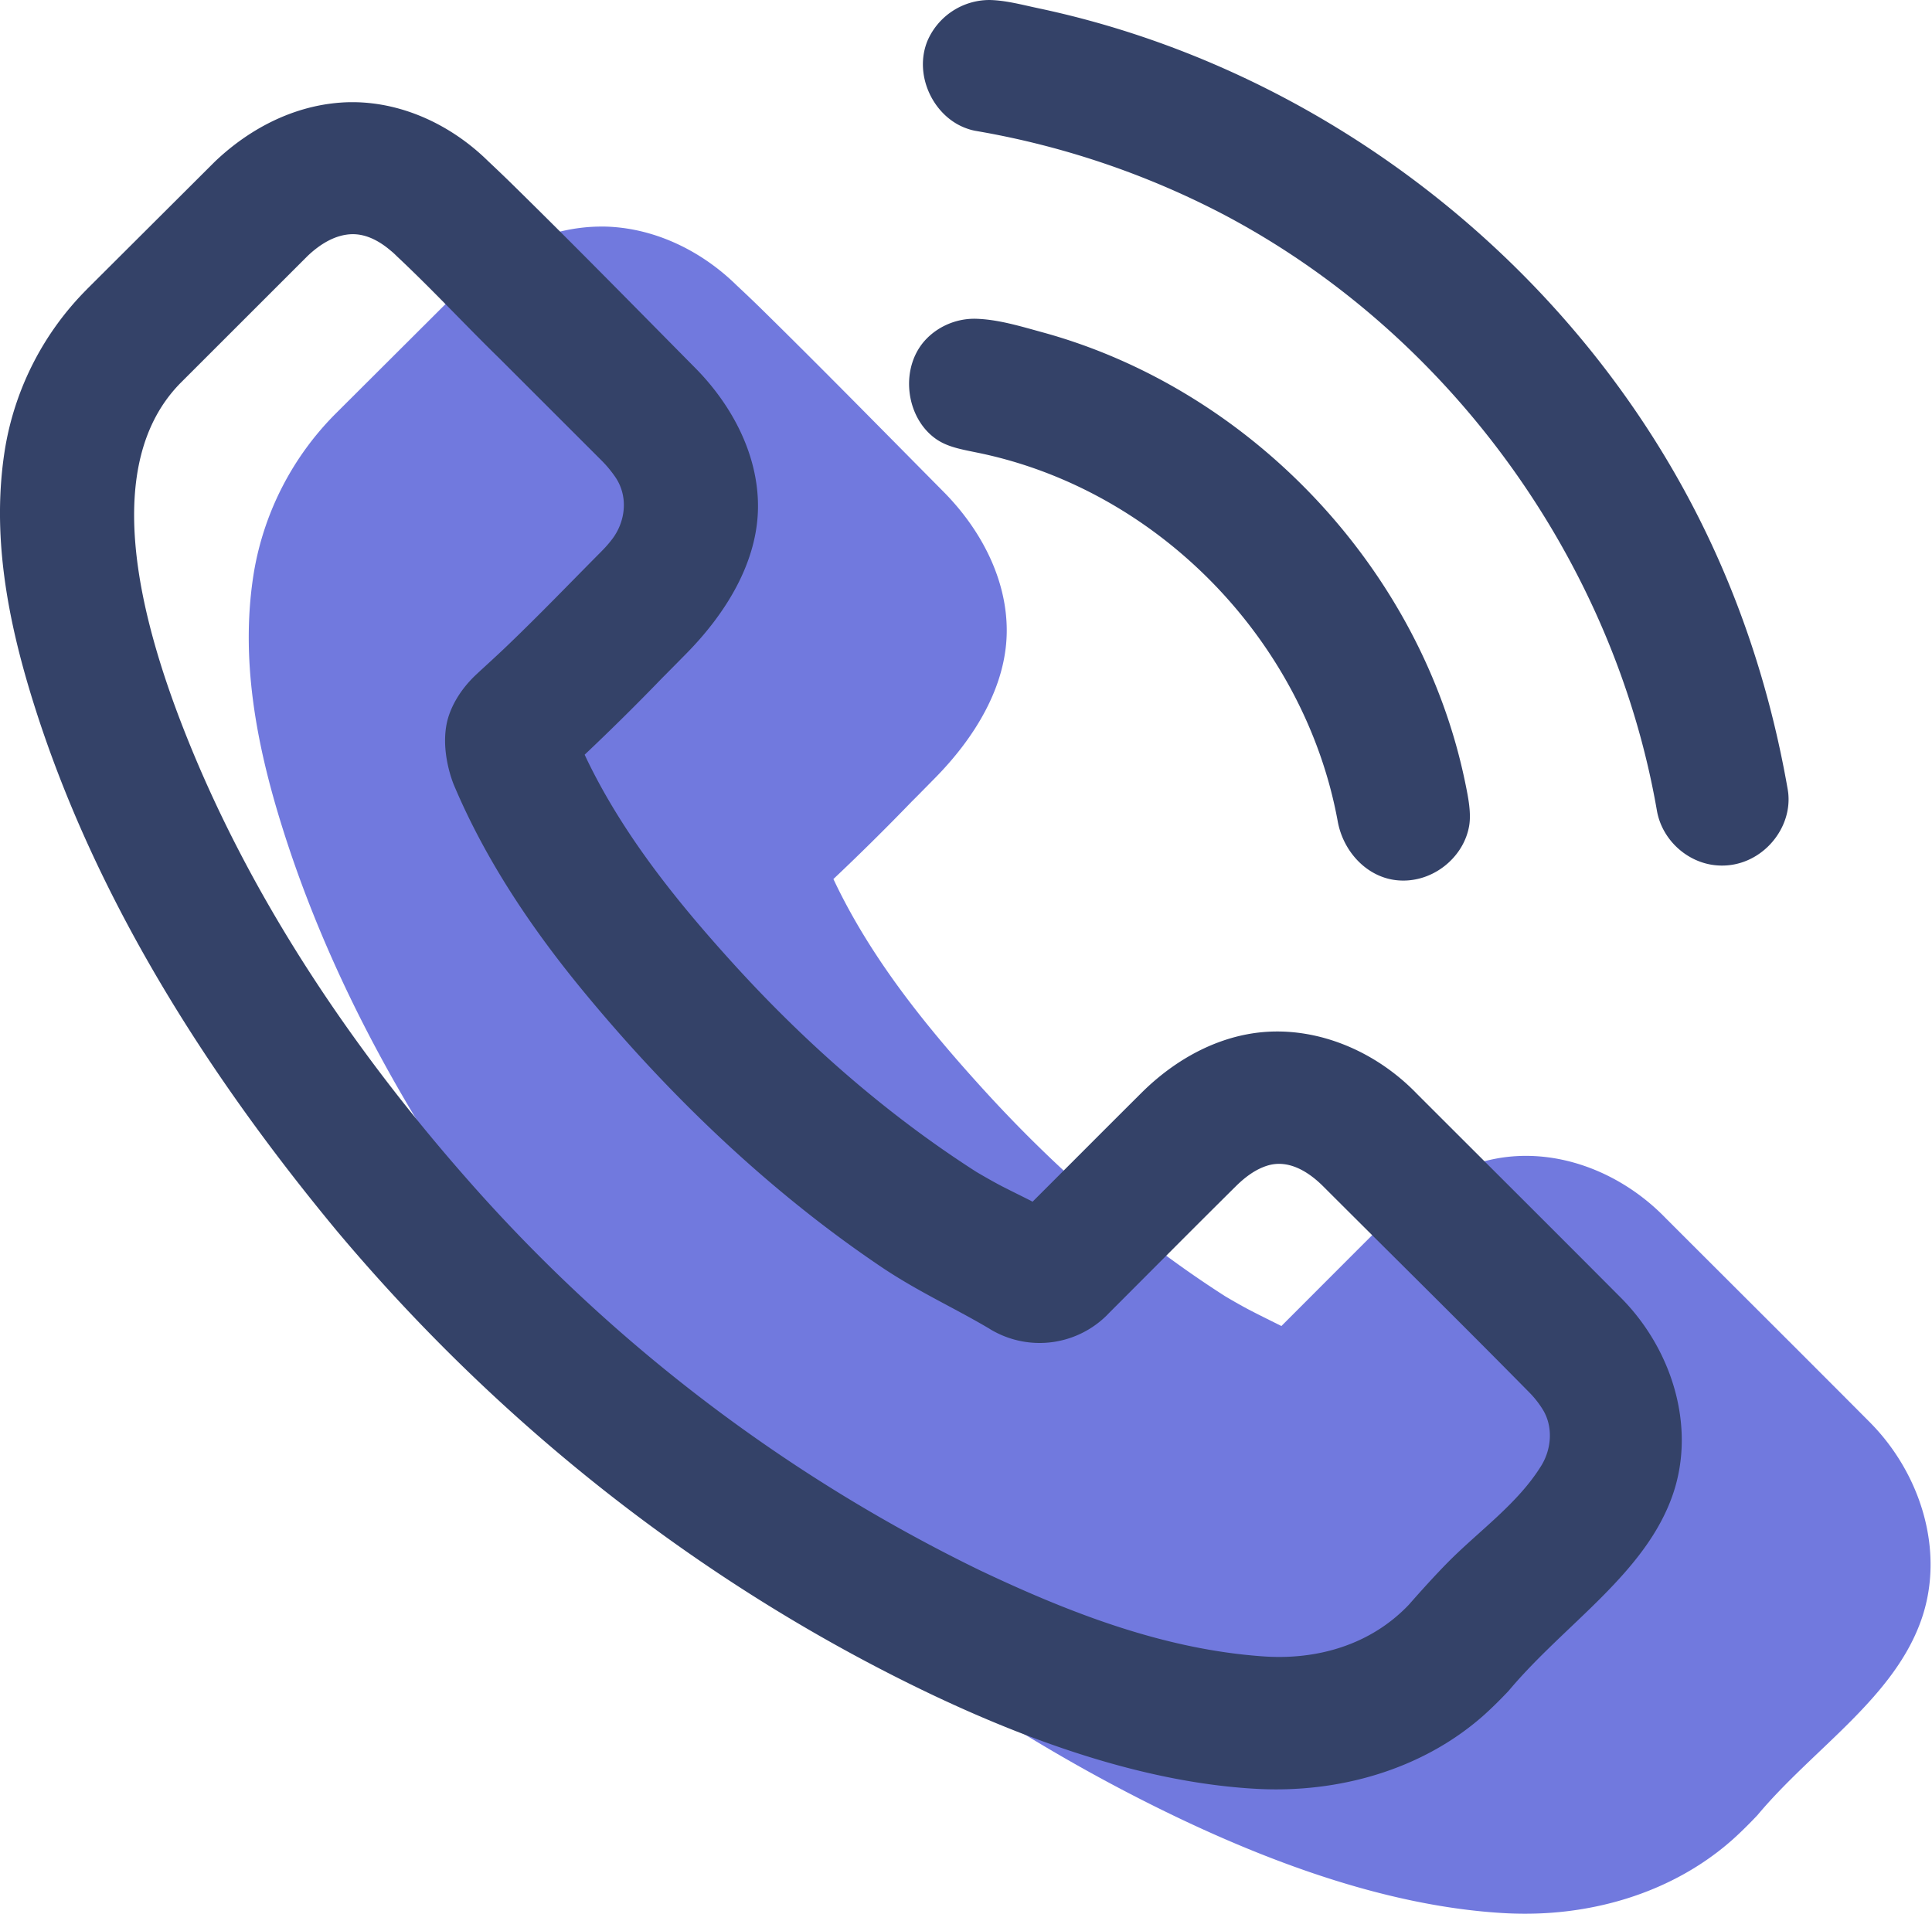
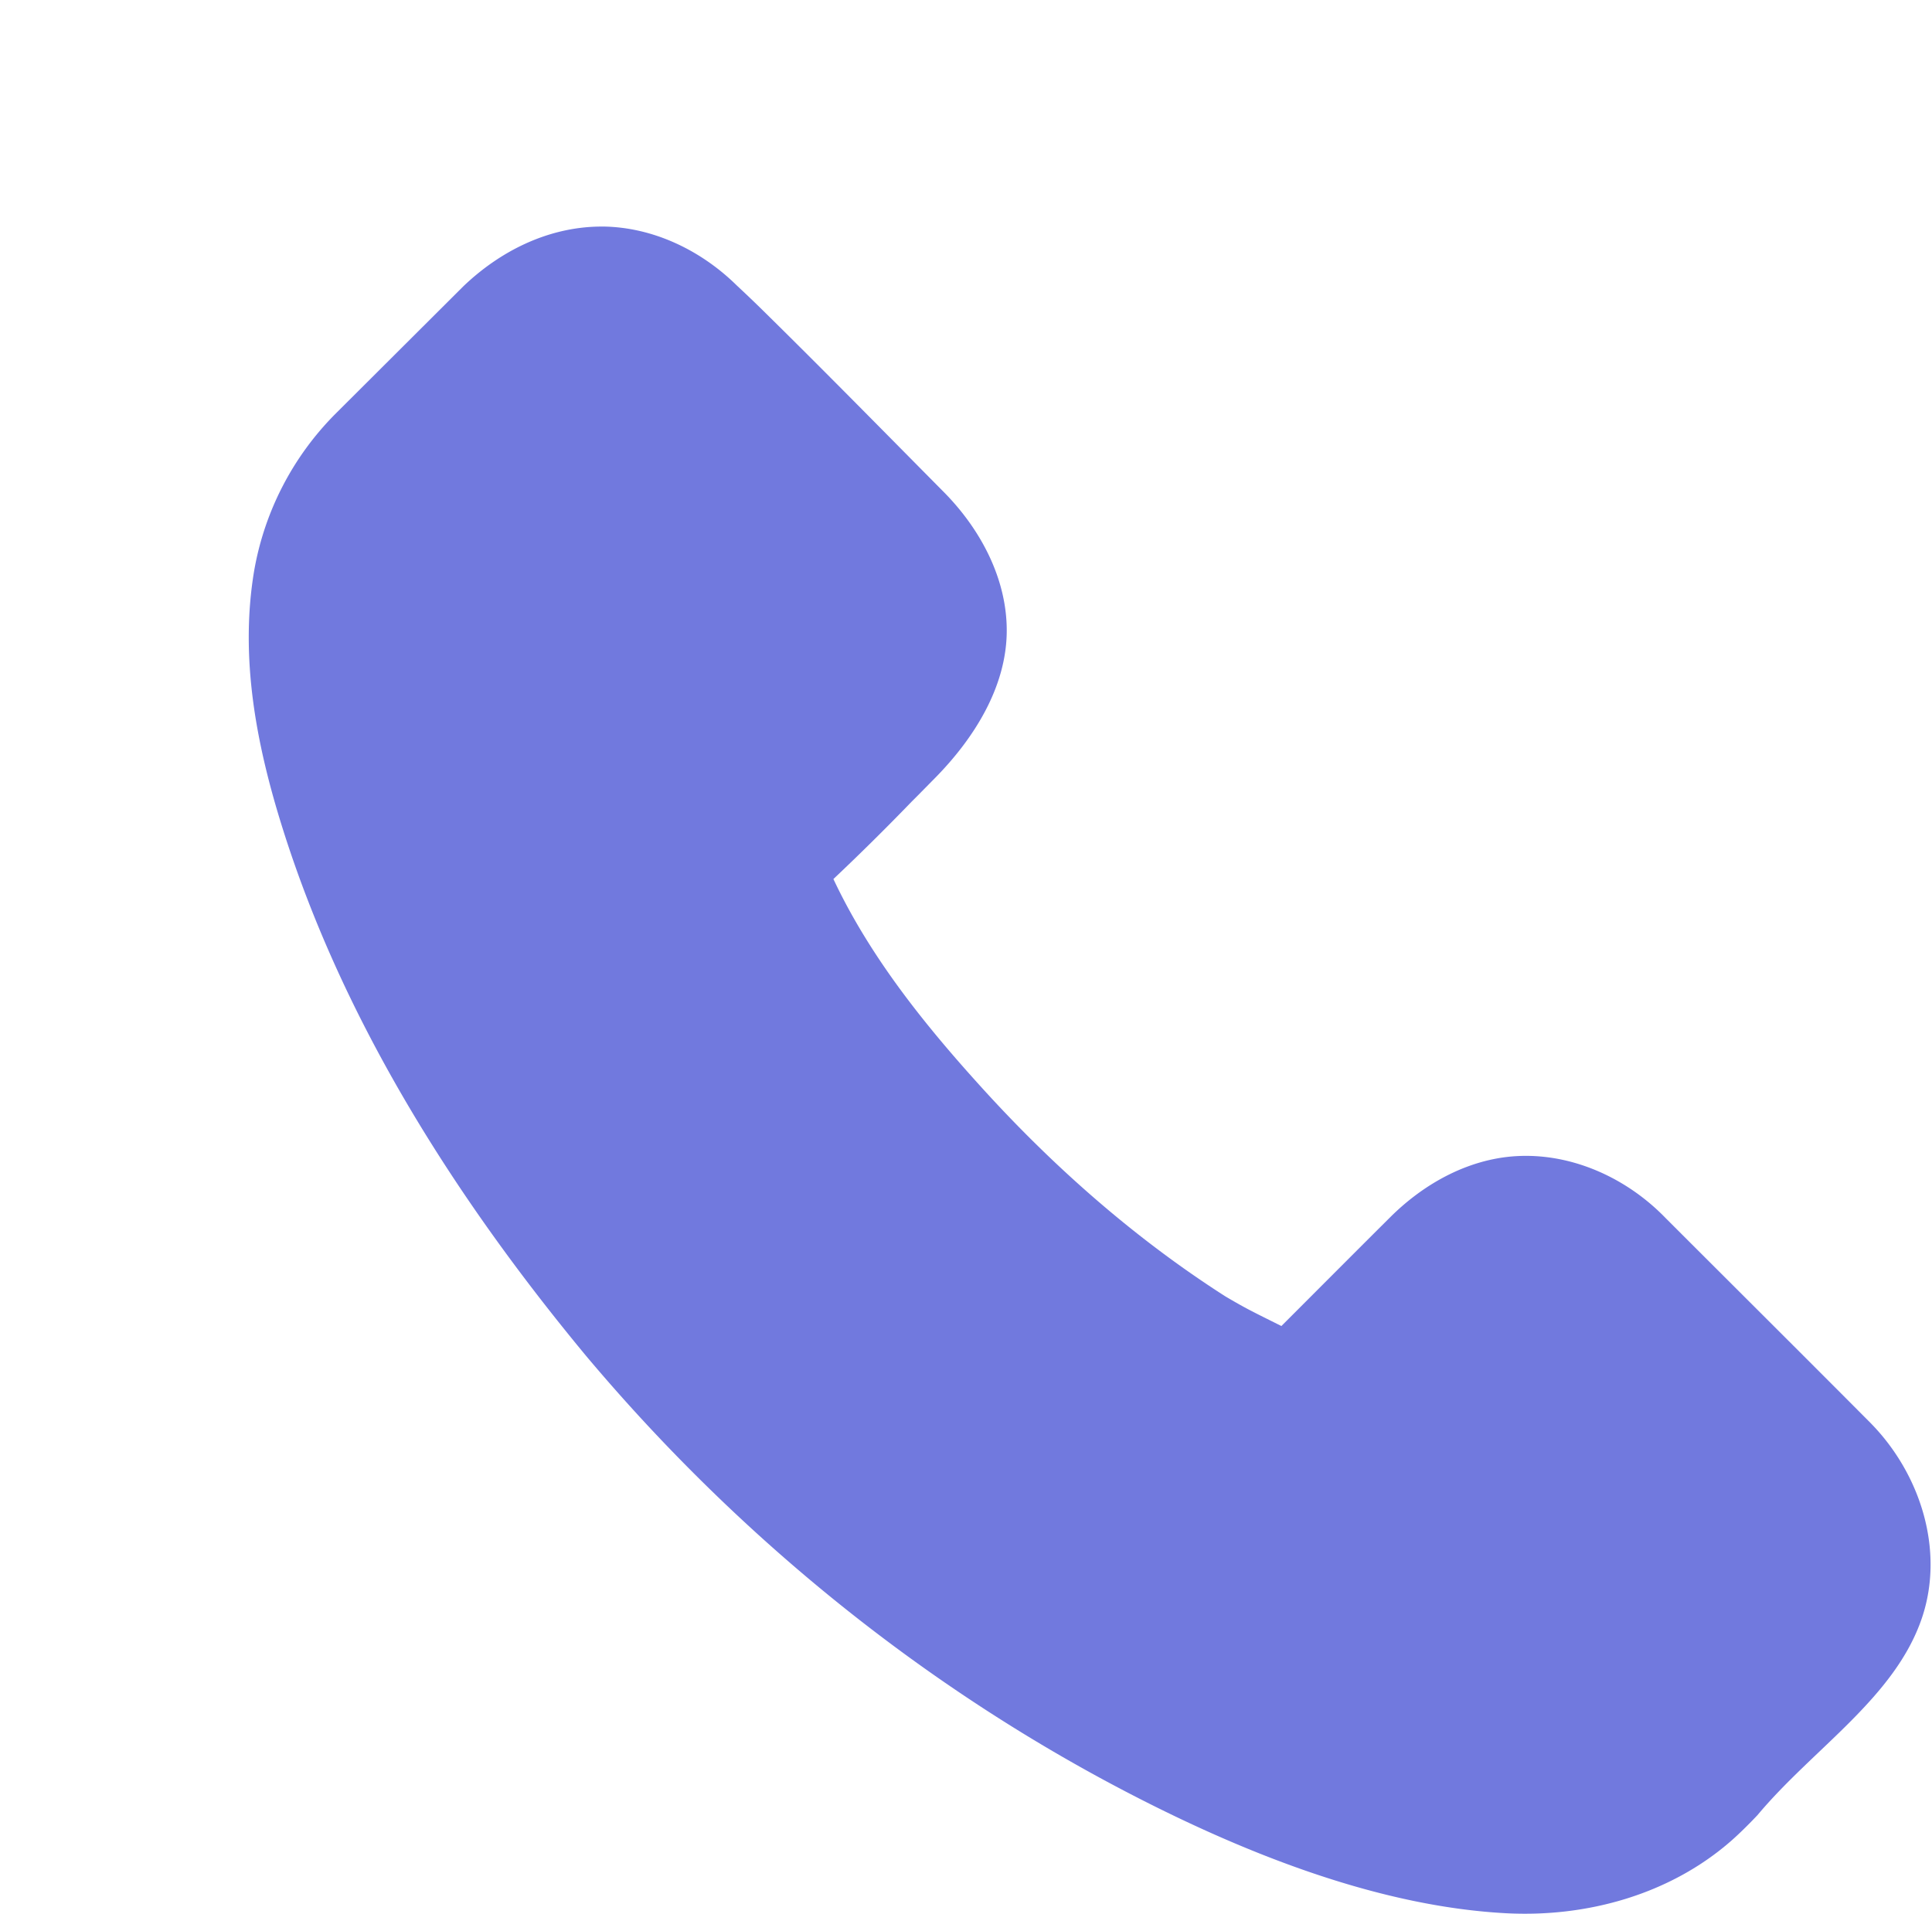
<svg xmlns="http://www.w3.org/2000/svg" viewBox="0 0 432 428" fill-rule="evenodd" clip-rule="evenodd" stroke-linejoin="round" stroke-miterlimit="1.41">
  <path d="M134.74 50.66c11.22.11 21.98 5.27 30.02 13.19 0 0 3.04 2.83 5.53 5.28 13.8 13.56 27.33 27.36 40.94 41.1 8.12 8.29 13.88 19.23 13.88 30.76 0 12.54-7.28 24.12-16.06 33.02l-3.96 4.02-1.3 1.3a534.9 534.9 0 0 1-17.44 17.25l.59 1.23c8.18 16.9 20.18 31.77 32.72 45.57 16.09 17.72 34.24 33.67 54.29 46.5 0 0 3.26 1.95 5.72 3.21 1.96 1.02 3.94 1.99 5.92 2.98l.93.47c8.18-8.18 16.34-16.38 24.54-24.54 6.48-6.38 14.55-11.2 23.36-12.88 13.7-2.61 28.1 3.02 38.02 13.28 15.26 15.26 30.56 30.48 45.78 45.78 11.23 11.4 16.6 28.49 11.56 43.55-5.99 17.87-24.27 29.2-36.8 44.18 0 0-2.9 3.12-5.8 5.68-13.64 11.99-32.2 17.24-50.5 16.26-27.96-1.5-57.09-12.94-82.1-25.72-47.25-24.15-89.25-58.13-123.55-98.94-29.08-35.1-54.29-74.64-67.96-118.34-5.76-18.42-9.48-37.78-6.25-57.15a65.7 65.7 0 0 1 18.1-35.07l.26-.26 28.44-28.36c8.22-7.86 18.82-13.16 30.33-13.34h.79z" fill="#7179de" fill-rule="nonzero" />
-   <path d="M79.11 22.85c11.23.11 21.98 5.26 30.03 13.18 0 0 3.03 2.84 5.53 5.3 13.8 13.54 27.32 27.34 40.93 41.1 8.12 8.27 13.89 19.22 13.89 30.75 0 12.53-7.28 24.12-16.07 33.02-1.32 1.34-2.63 2.68-3.96 4.01-.66.68-1.3 1.31-1.3 1.31a536.91 536.91 0 0 1-17.43 17.25l.58 1.23c8.19 16.9 20.18 31.76 32.72 45.57 16.1 17.72 34.25 33.66 54.29 46.5 0 0 3.27 1.94 5.72 3.21 1.97 1.01 3.95 1.98 5.92 2.97l.93.48c8.19-8.18 16.35-16.38 24.55-24.54 6.48-6.38 14.54-11.2 23.36-12.88 13.69-2.62 28.1 3.01 38.01 13.28 15.26 15.26 30.56 30.48 45.78 45.78 11.23 11.4 16.6 28.49 11.56 43.55-5.99 17.87-24.26 29.2-36.8 44.18 0 0-2.89 3.11-5.8 5.68-13.63 11.98-32.2 17.24-50.5 16.26-27.95-1.5-57.08-12.94-82.09-25.72-47.26-24.15-89.26-58.13-123.55-98.95-29.09-35.1-54.3-74.63-67.96-118.33-5.76-18.42-9.49-37.78-6.25-57.15a65.71 65.71 0 0 1 18.1-35.07l.25-.26L48 36.19c8.21-7.85 18.81-13.15 30.33-13.34h.78zm-.26 29.52c-3.89.04-7.4 2.32-10.1 4.9l-28.21 28.2c-18.32 18.32-9.18 52.74.45 77.4 14.6 37.4 37.74 71.72 64.07 101.5a365.12 365.12 0 0 0 114.05 86.8l.53.25c19.98 9.45 40.9 17.48 62.9 19 11.84.83 23.9-2.49 32.54-11.62 0 0 4.67-5.37 8.64-9.39 7.03-7.11 15.63-13.11 20.89-21.6 2.27-3.66 2.71-8.54.5-12.36a21.52 21.52 0 0 0-3.25-4.16c-15.22-15.46-30.67-30.67-46-46-3.39-3.38-7.84-6.06-12.48-4.62-2.64.82-4.92 2.54-6.9 4.47-9.55 9.46-19.02 19.01-28.53 28.52l-.46.48a21.36 21.36 0 0 1-24.67 3.89c-1.37-.7-1.34-.76-1.8-1.02-7.83-4.63-15.93-8.26-24.1-13.78-25.17-16.99-47.49-38.47-66.65-61.76-11.53-14.02-21.78-29.31-28.8-45.98-.47-1.14-3.42-8.92-1.02-15.72 1.1-3.1 3-5.88 5.32-8.23 1.03-1.05 4.77-4.36 7.95-7.43 7.09-6.81 13.93-13.92 20.82-20.86.94-.97 1.07-1.13 1.54-1.68.3-.35.58-.71.86-1.08 2.86-3.8 3.62-9.3.74-13.67a26.31 26.31 0 0 0-3.33-4l-22.62-22.61c-7.66-7.47-14.99-15.4-22.9-22.82-.87-.86-.97-.92-1.42-1.3-2.38-2.04-5.3-3.73-8.55-3.72zm139.13 18.91c5.11.1 10.24 1.7 15.36 3.1 46.51 12.83 84.56 53.01 94.33 100.87.65 3.16 1.34 6.67.82 9.52-1.3 7.3-8.62 13-16.41 12.05-6.58-.8-11.77-6.46-12.97-13.19-7.37-40.16-39.97-74.04-80.4-82.37-3.8-.78-6.89-1.3-9.47-3.13-6.88-4.88-8.14-16.16-2.06-22.38 2.8-2.87 6.76-4.5 10.8-4.47zM221.25 0c3.67.07 7.34 1.09 11 1.86C293.7 14.88 348.48 56.3 378.07 112.35c10.57 20.02 17.7 41.53 21.65 64.08.17 1.04.17 1.26.2 1.87.3 8.34-7.35 16.3-16.64 15.16-6.2-.76-11.6-5.7-12.77-12.06-9.68-56.02-46.45-106.96-97.24-133.6a187.91 187.91 0 0 0-54.87-18.49 11.99 11.99 0 0 1-2.17-.56c-7.54-2.6-12.01-12-8.83-19.66A15.12 15.12 0 0 1 221.25 0z" fill="#344268" fill-rule="nonzero" />
</svg>